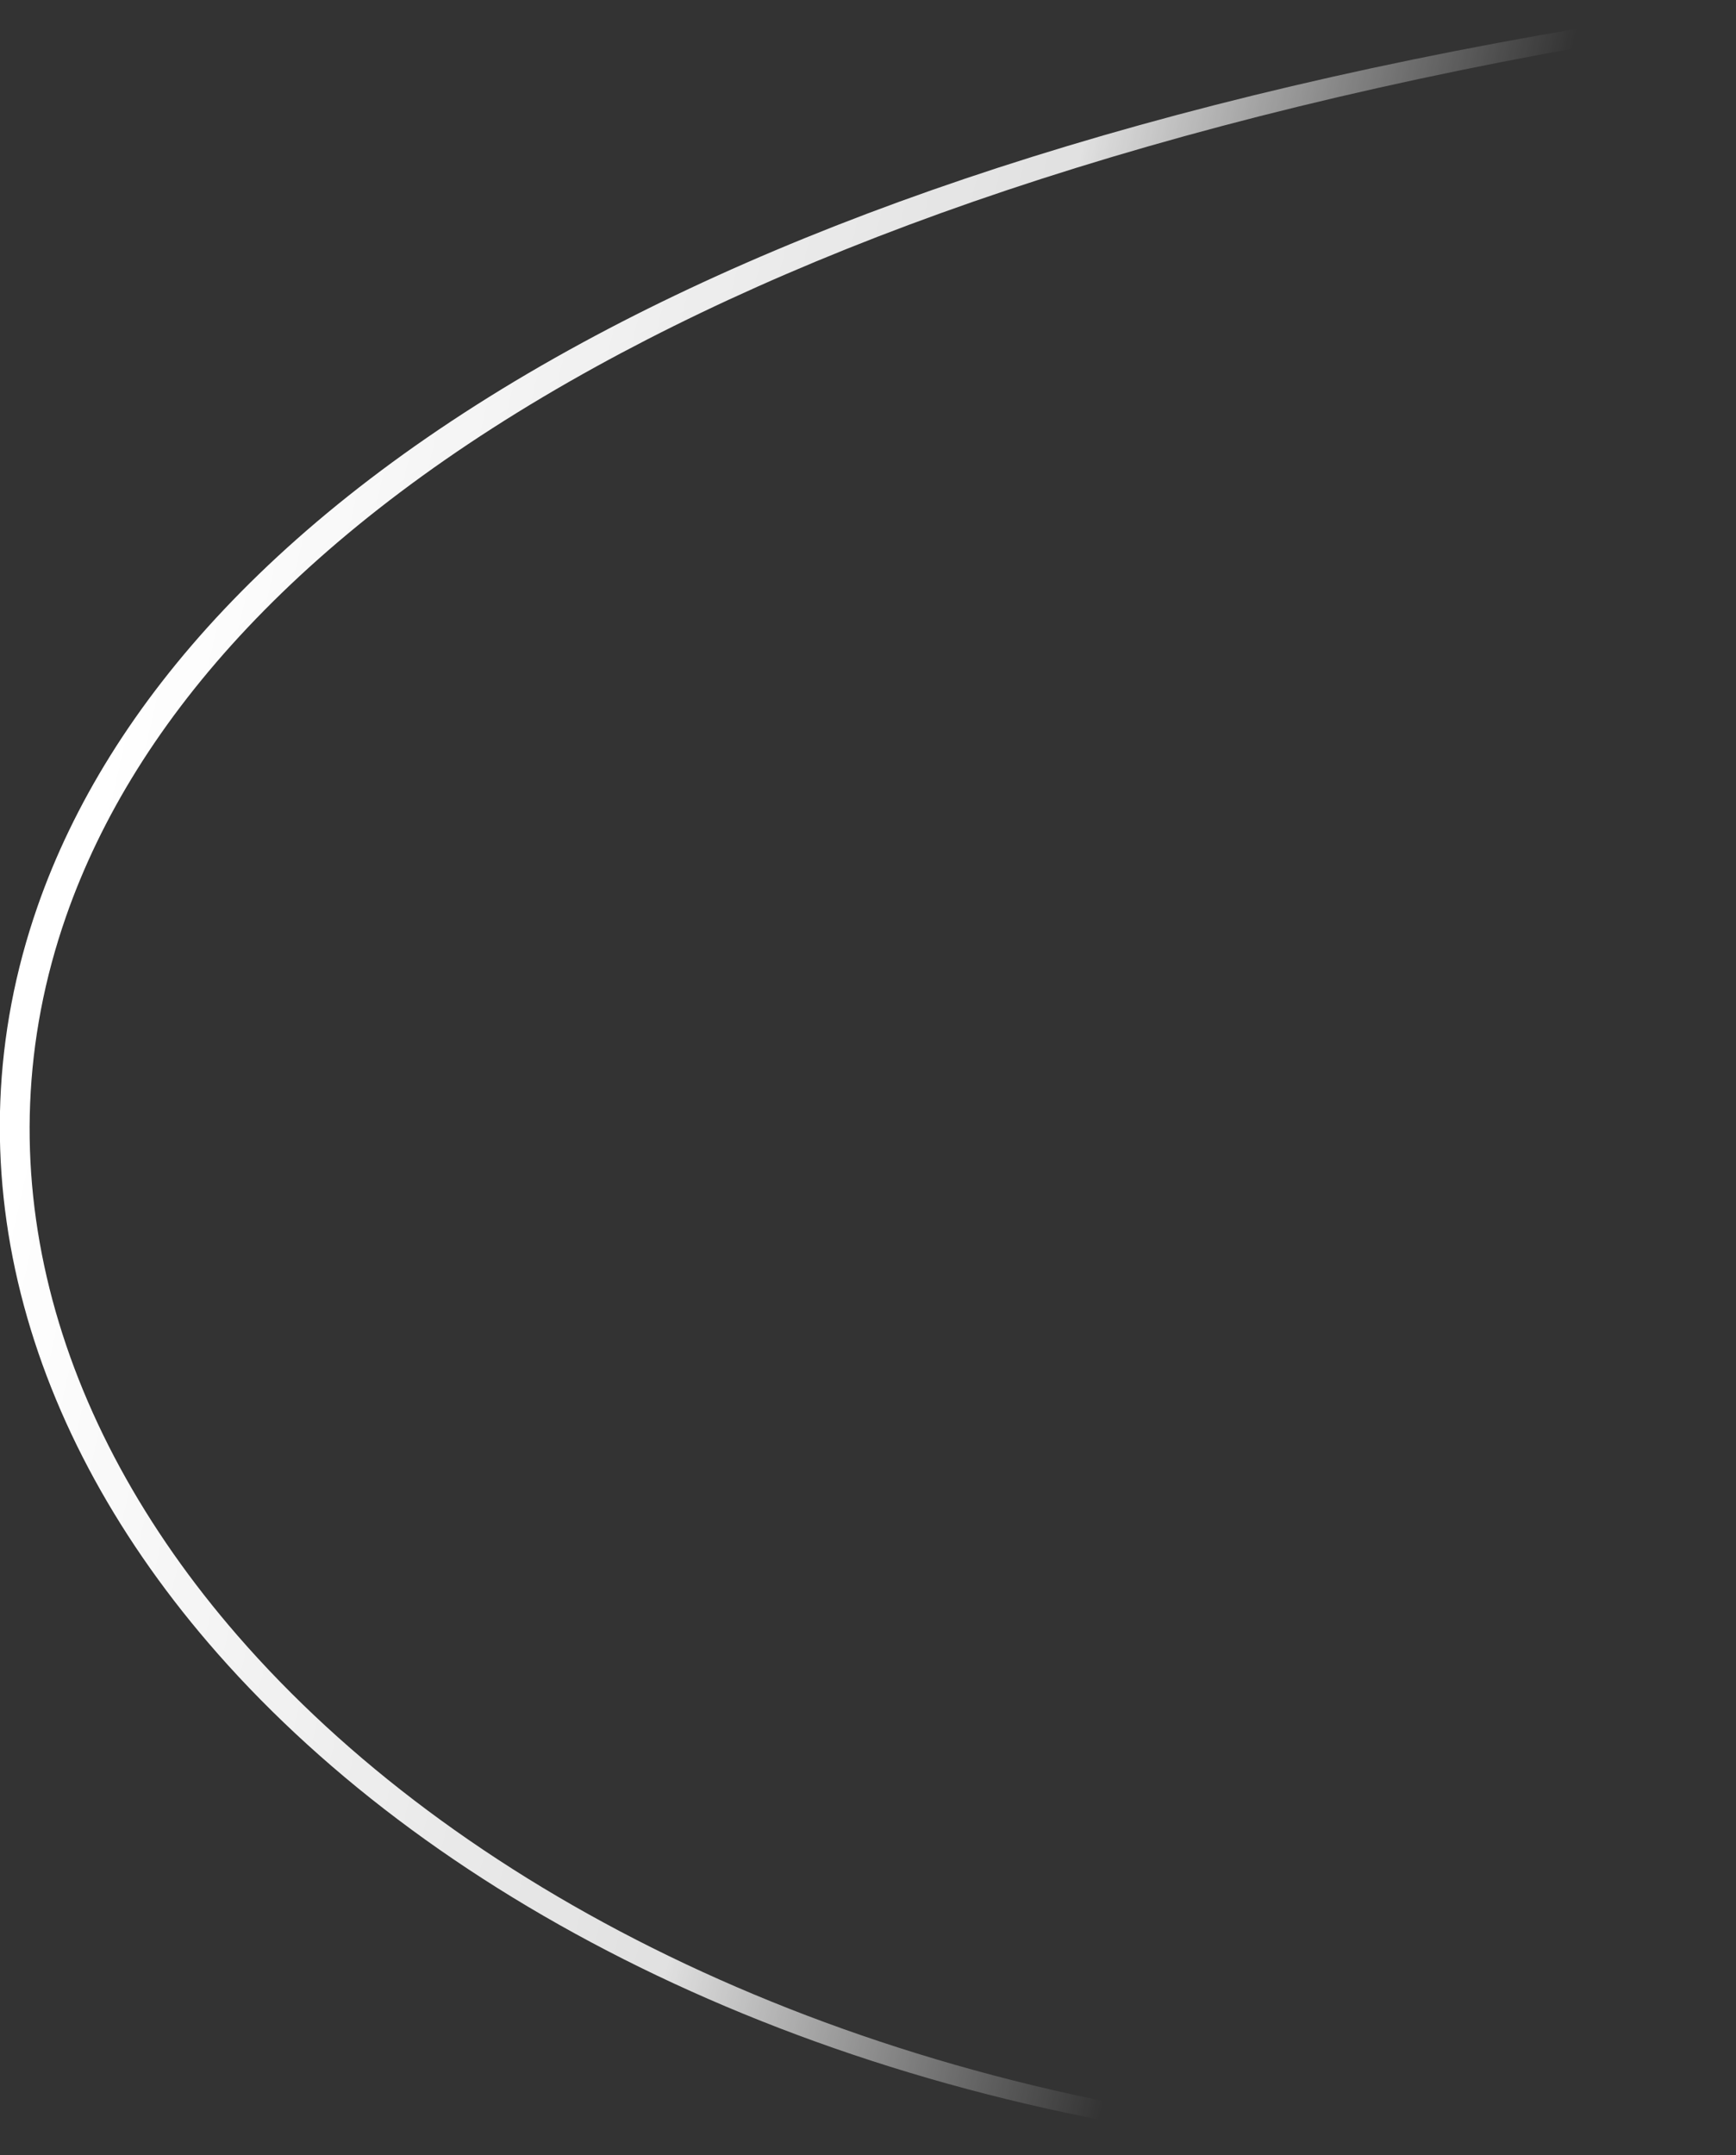
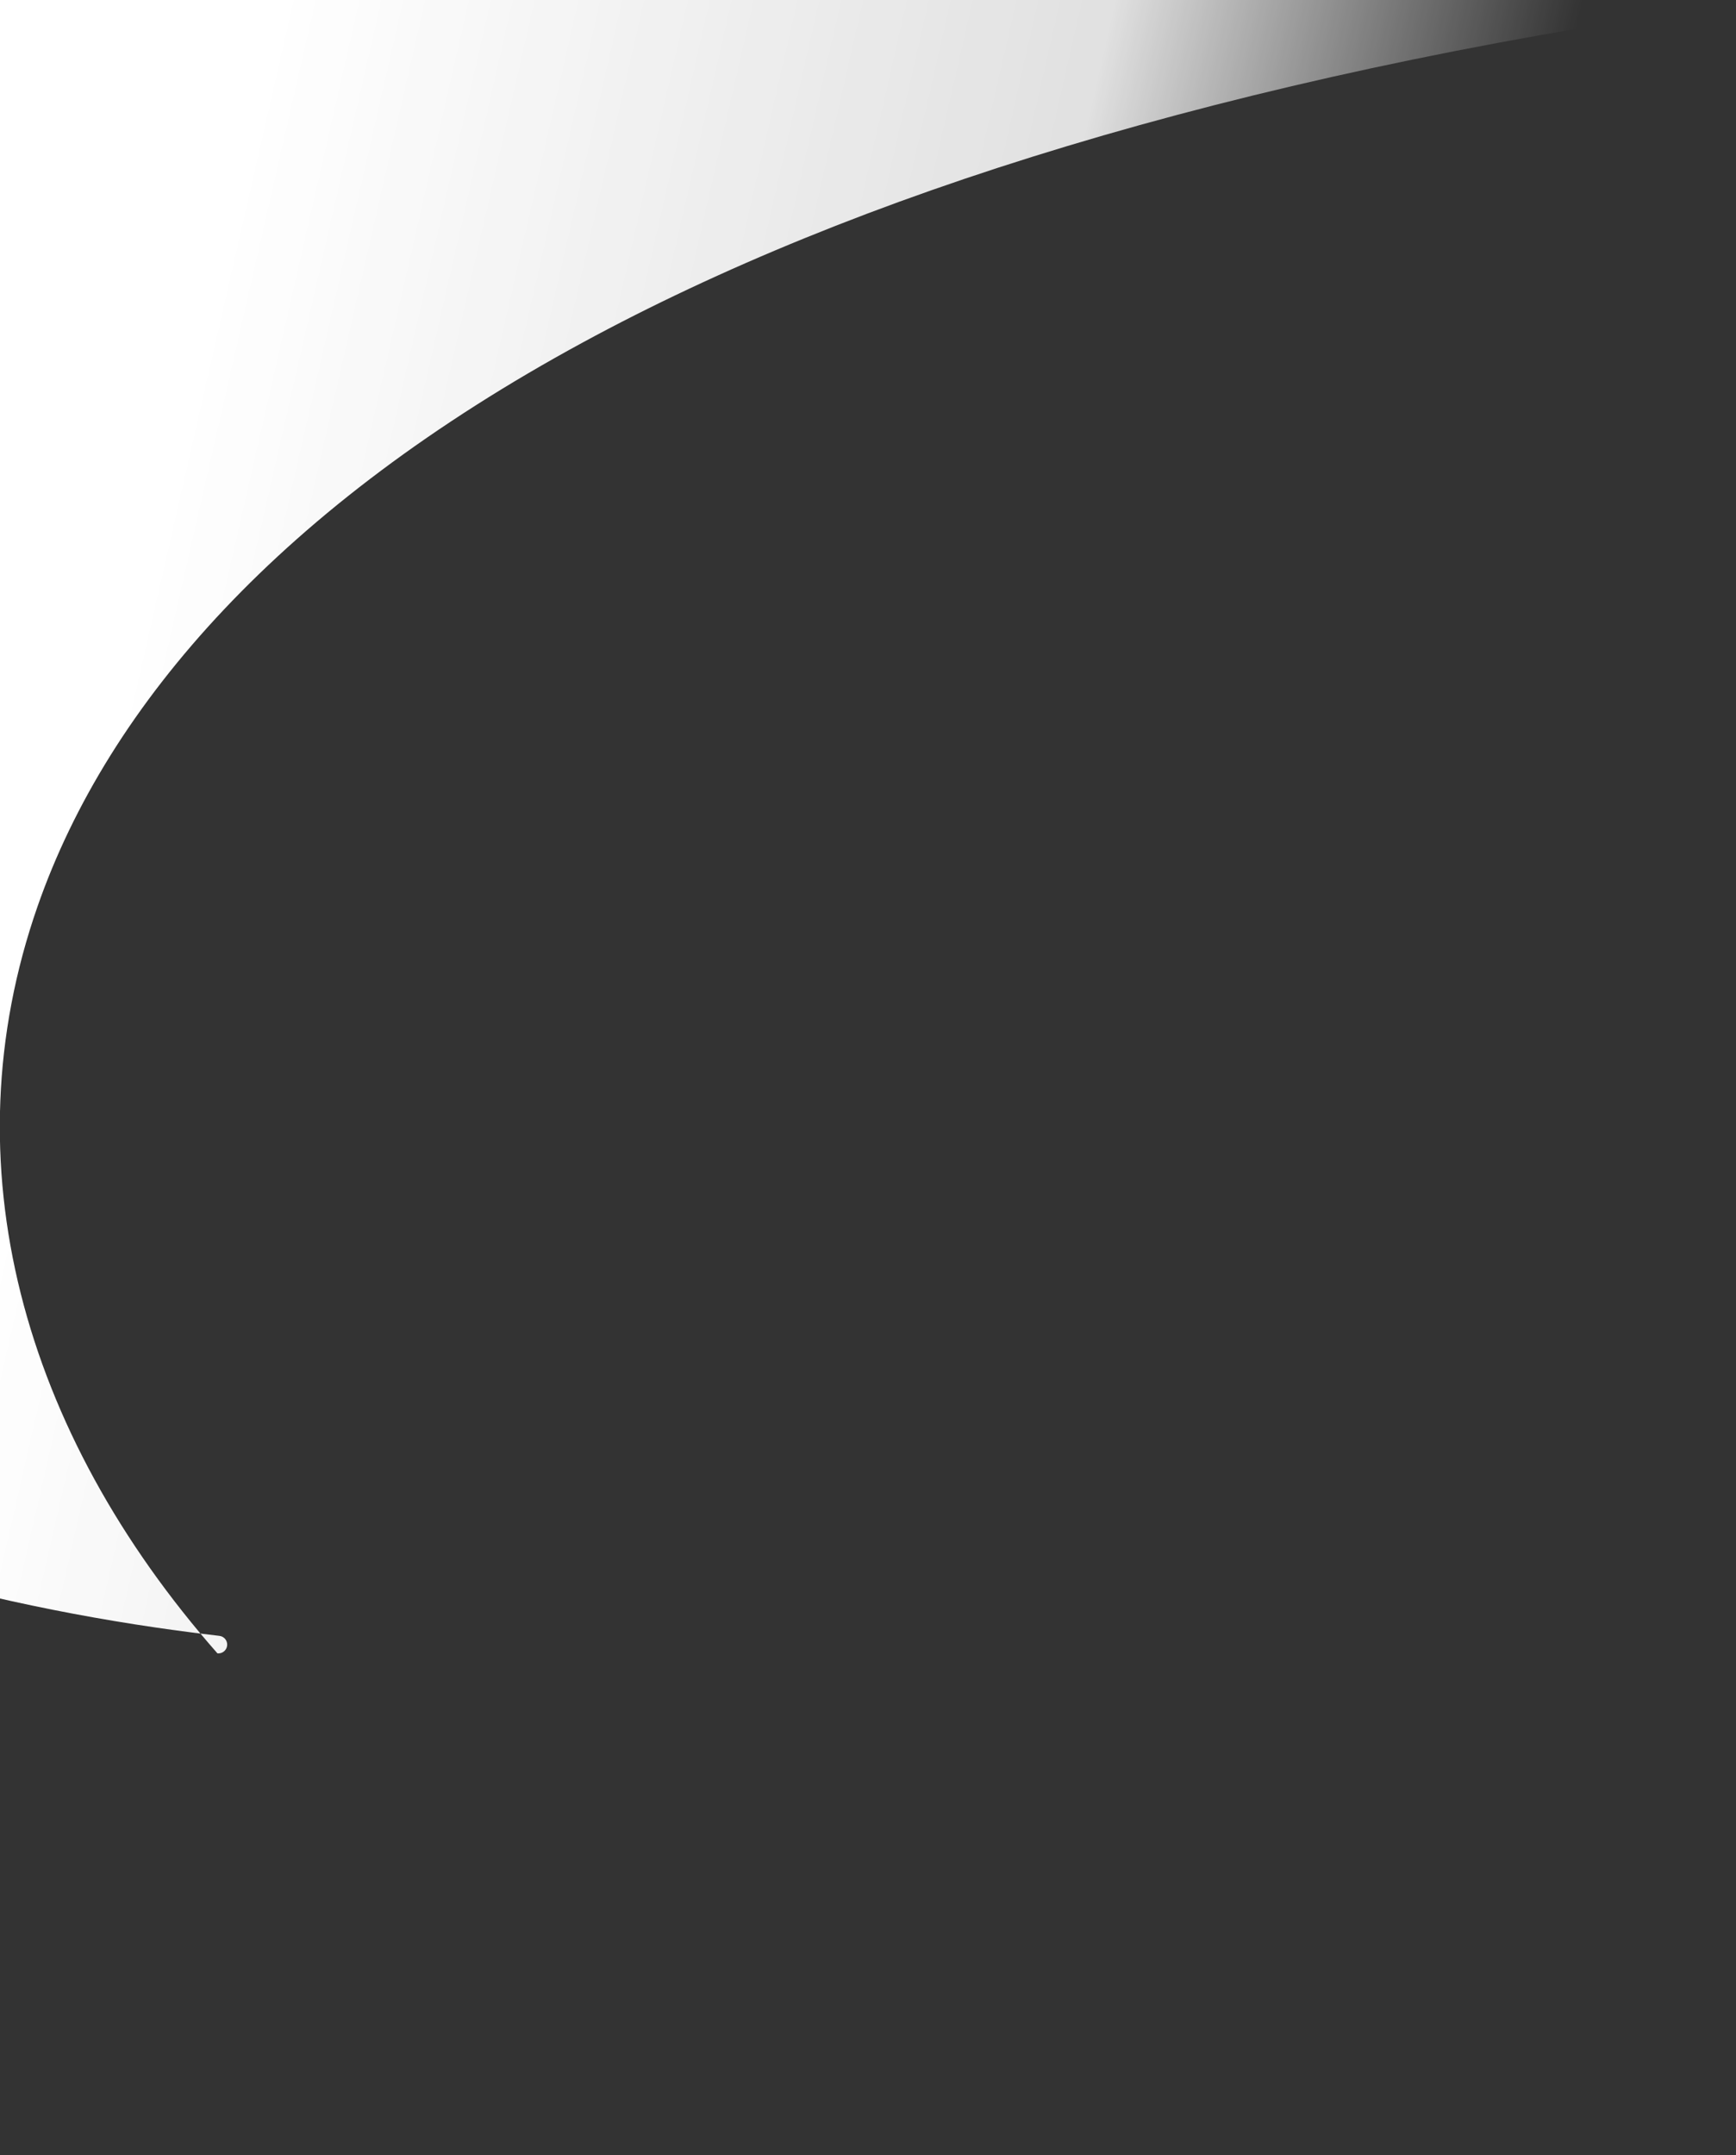
<svg xmlns="http://www.w3.org/2000/svg" preserveAspectRatio="xMidYMid slice" viewBox="0 0 287 356" width="1000px" height="1241px" version="1.1" xml:space="preserve" style="fill-rule:evenodd;clip-rule:evenodd;stroke-linejoin:round;stroke-miterlimit:2;">
  <rect x="0" y="0" width="287" height="356" fill="#333333" stroke="none" />
-   <path d="M284.205,1.063c-81.452,11.68 -143.163,31.264 -187.834,55.502c-49.632,26.93 -78.39,59.583 -90.103,93.158c-14.849,42.565 -2.455,86.781 29.728,123.361c36.533,41.524 98.733,73.222 175.216,81.468c0.797,0.089 1.516,-0.486 1.605,-1.283c0.089,-0.797 -0.486,-1.516 -1.283,-1.605c-75.342,-8.716 -136.43,-40.34 -172.201,-81.497c-30.764,-35.395 -42.664,-77.837 -28.352,-118.799c11.417,-32.675 39.419,-64.307 87.575,-90.803c44.218,-24.329 105.289,-44.348 186.074,-56.628c0.793,-0.117 1.342,-0.856 1.225,-1.649c-0.117,-0.794 -0.856,-1.343 -1.65,-1.225Z" style="fill:url(#_Linear1);" />
+   <path d="M284.205,1.063c-81.452,11.68 -143.163,31.264 -187.834,55.502c-49.632,26.93 -78.39,59.583 -90.103,93.158c-14.849,42.565 -2.455,86.781 29.728,123.361c0.797,0.089 1.516,-0.486 1.605,-1.283c0.089,-0.797 -0.486,-1.516 -1.283,-1.605c-75.342,-8.716 -136.43,-40.34 -172.201,-81.497c-30.764,-35.395 -42.664,-77.837 -28.352,-118.799c11.417,-32.675 39.419,-64.307 87.575,-90.803c44.218,-24.329 105.289,-44.348 186.074,-56.628c0.793,-0.117 1.342,-0.856 1.225,-1.649c-0.117,-0.794 -0.856,-1.343 -1.65,-1.225Z" style="fill:url(#_Linear1);" />
  <defs>
    <linearGradient id="_Linear1" x1="0" y1="0" x2="1" y2="0" gradientUnits="userSpaceOnUse" gradientTransform="matrix(202.945,45.415,-45.415,202.945,17.554,132.389)">
      <stop offset="0" style="stop-color:#fff;stop-opacity:1" />
      <stop offset="0.64" style="stop-color:#fff;stop-opacity:0.851" />
      <stop offset="1" style="stop-color:#fff;stop-opacity:0" />
    </linearGradient>
  </defs>
</svg>